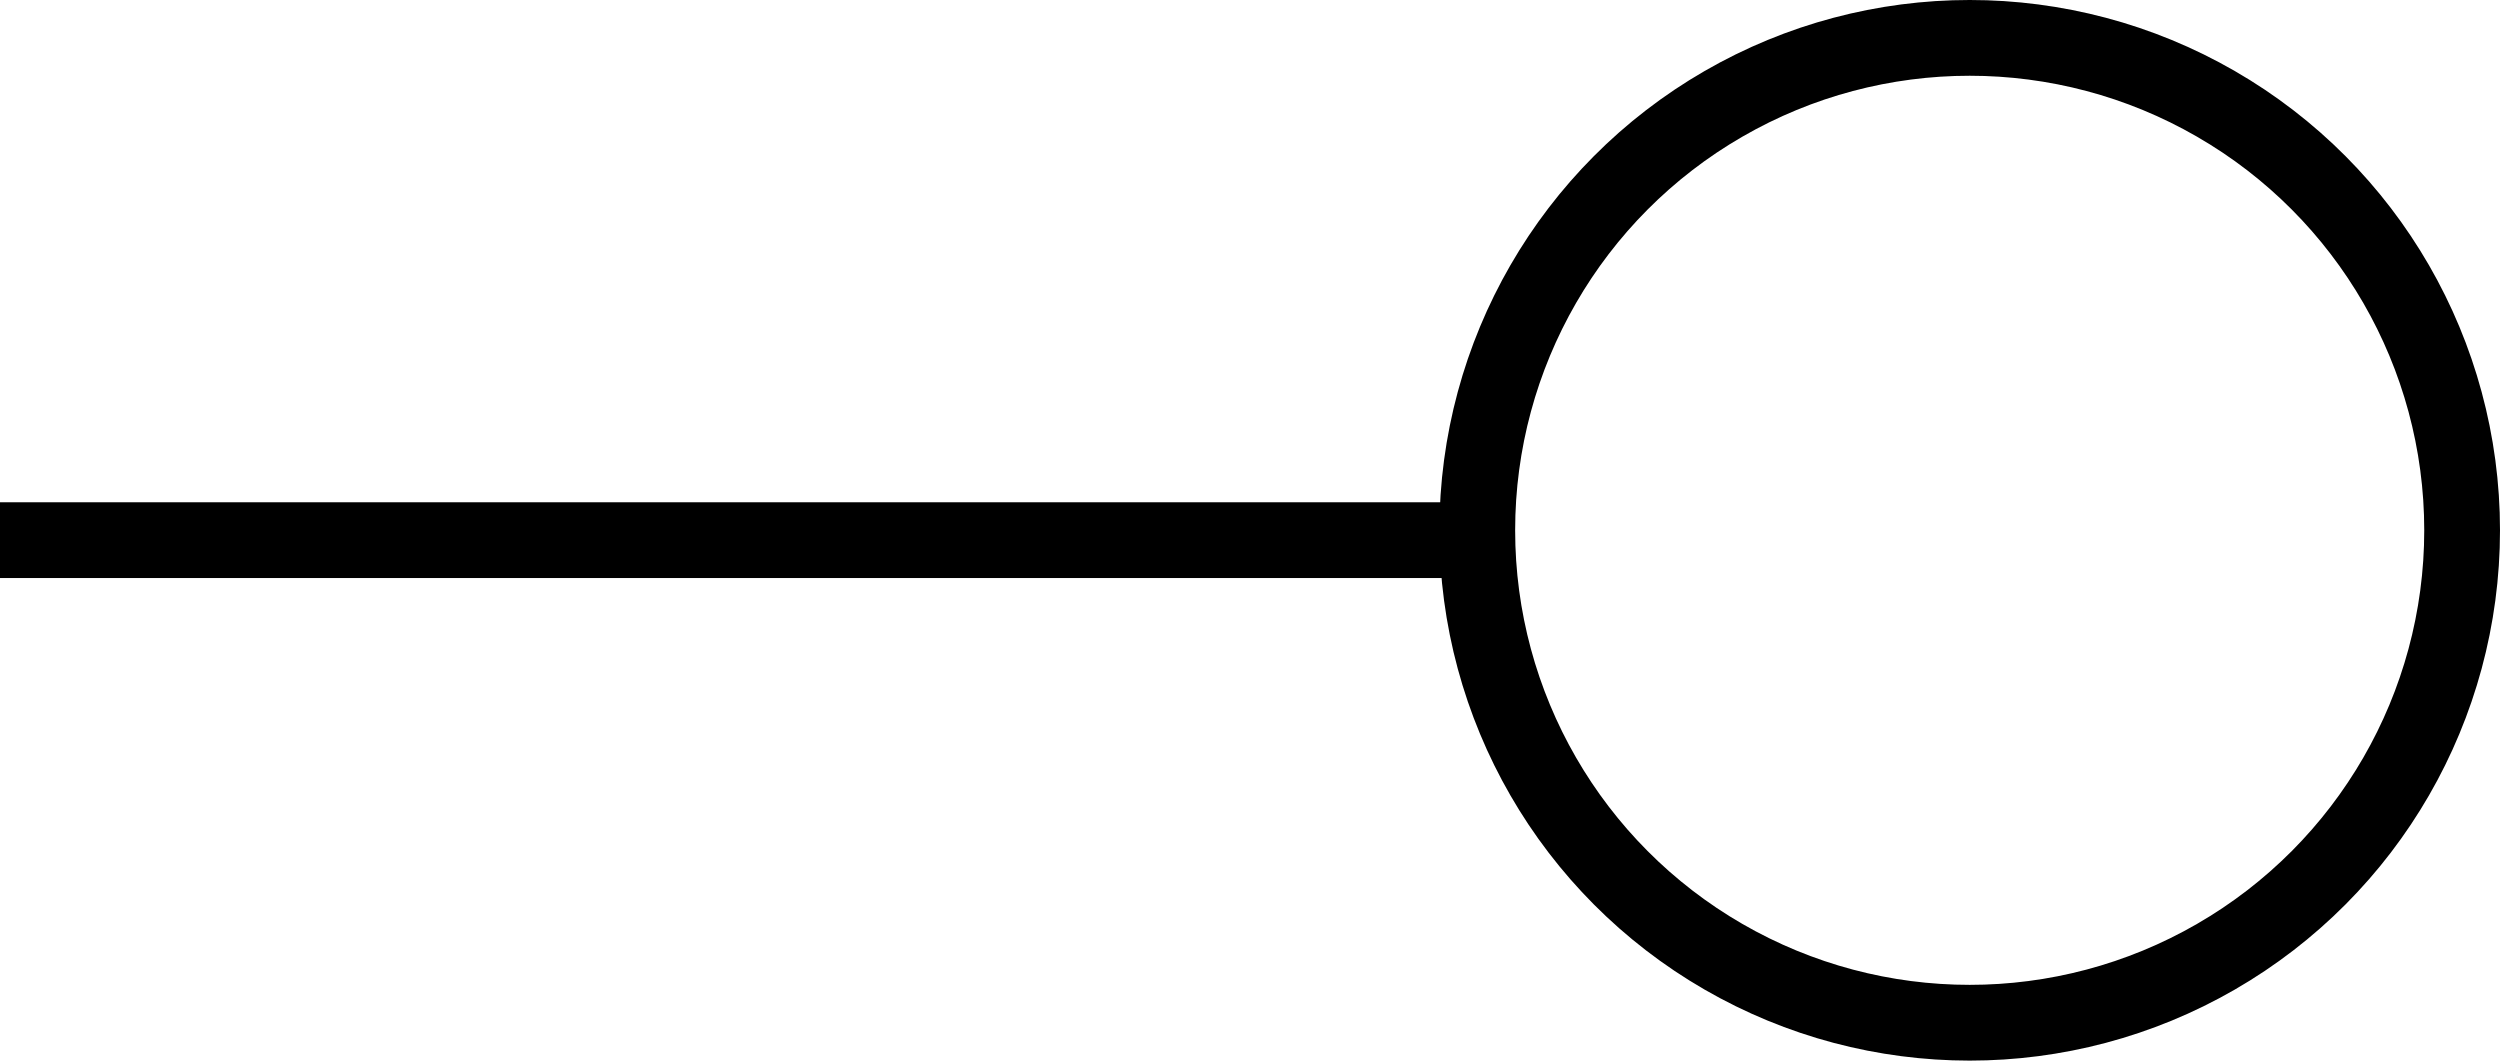
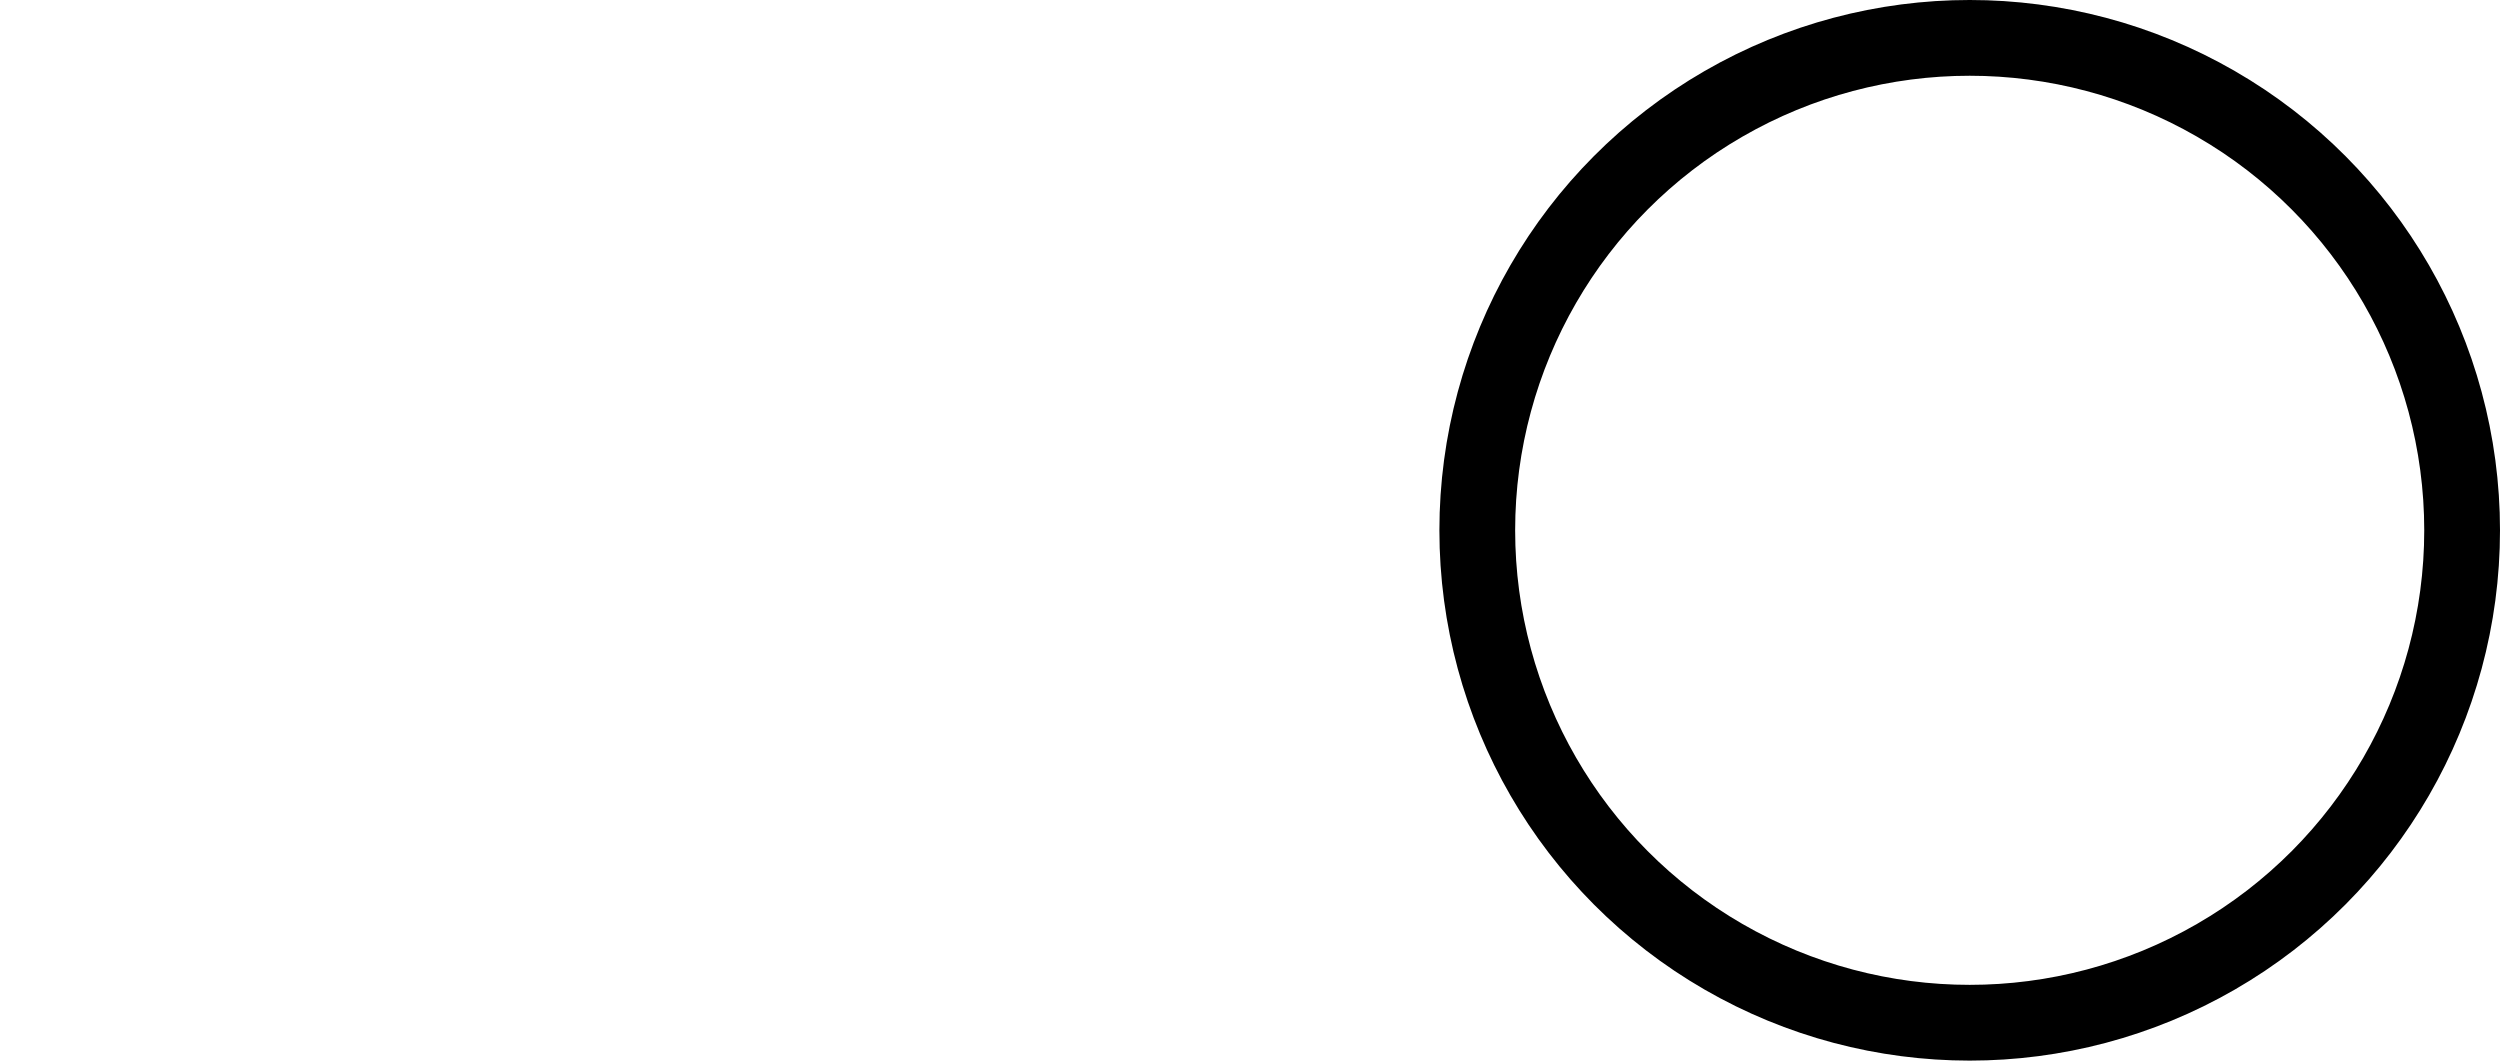
<svg xmlns="http://www.w3.org/2000/svg" viewBox="0 0 33 14">
  <defs>
    <style>.cls-1{fill:none;stroke:#000;}</style>
  </defs>
  <g id="Ebene_2" data-name="Ebene 2">
    <g id="Ebene_1-2" data-name="Ebene 1">
      <g id="Gruppe_43" data-name="Gruppe 43">
-         <line id="Linie_1" data-name="Linie 1" class="cls-1" x1="19.5" y1="7.13" y2="7.13" />
        <circle class="cls-1" cx="26" cy="7" r="6.5" />
      </g>
    </g>
  </g>
</svg>